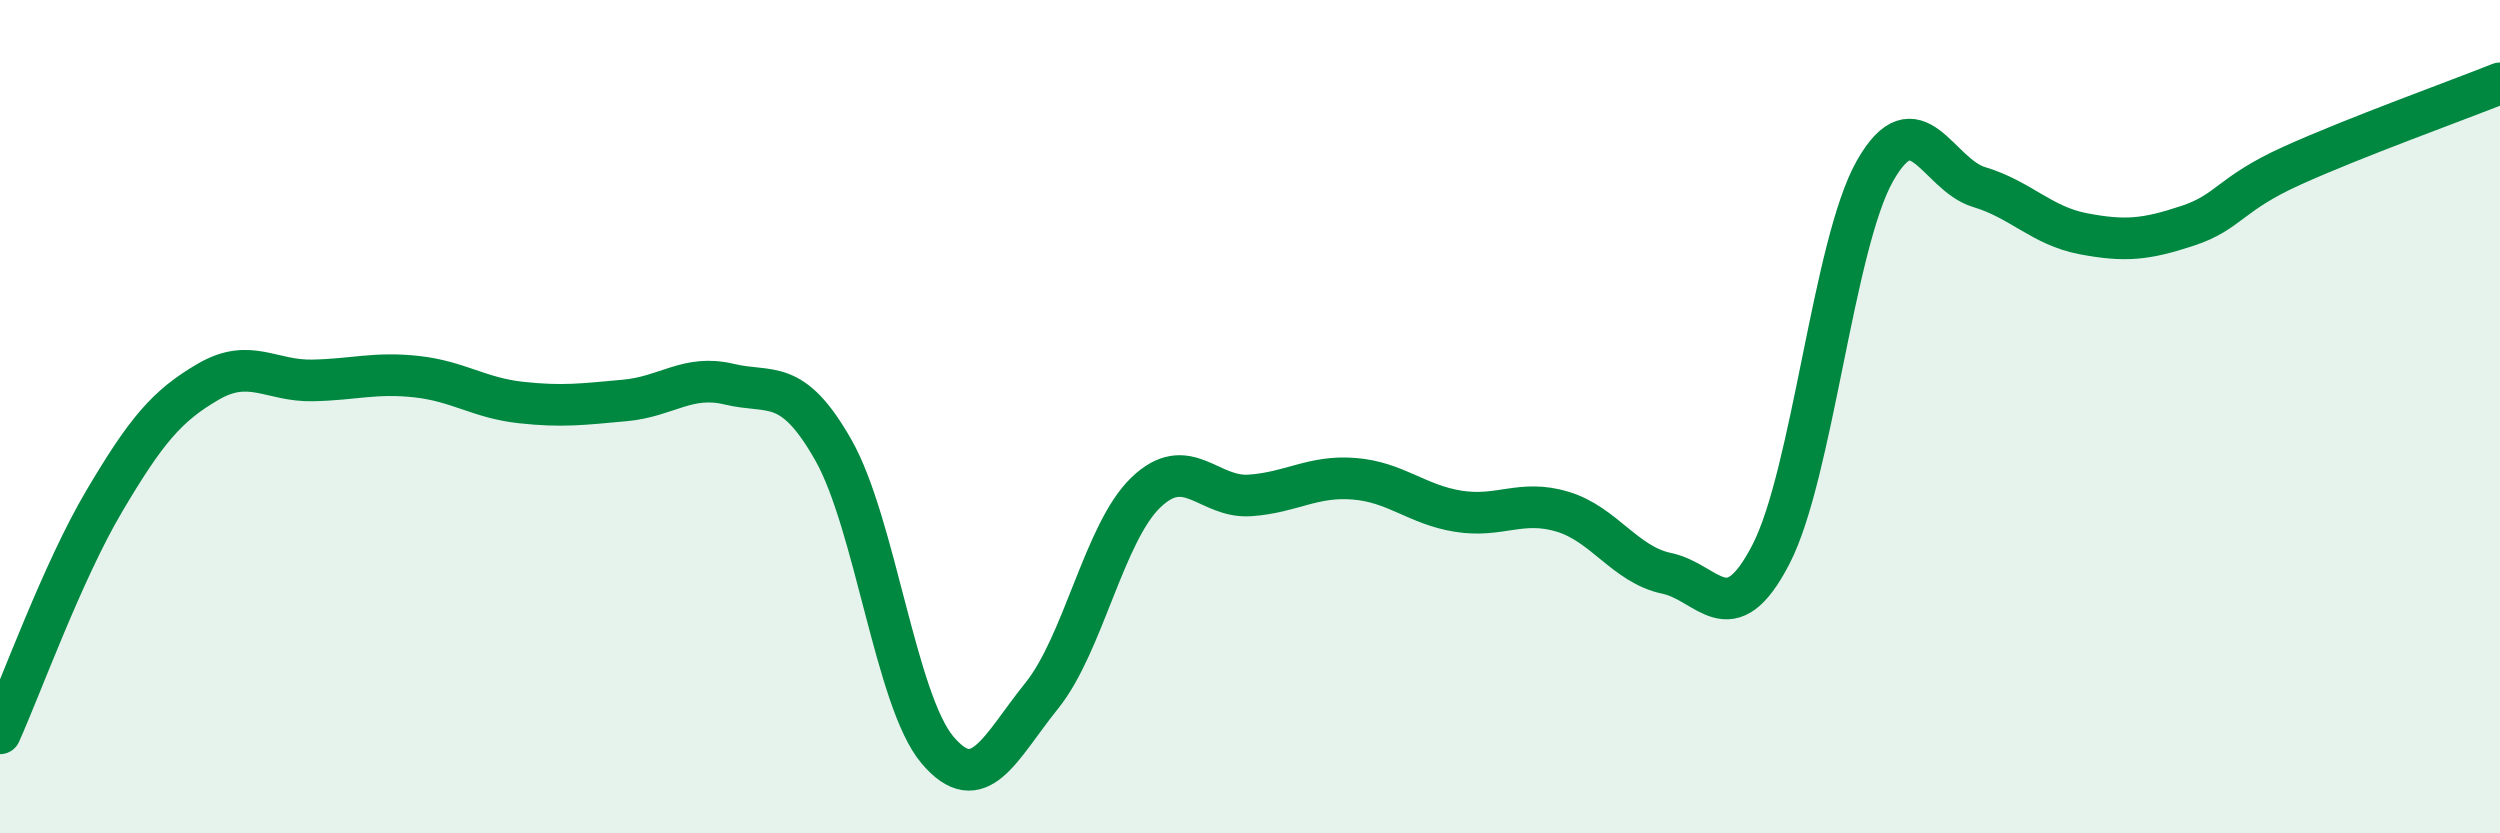
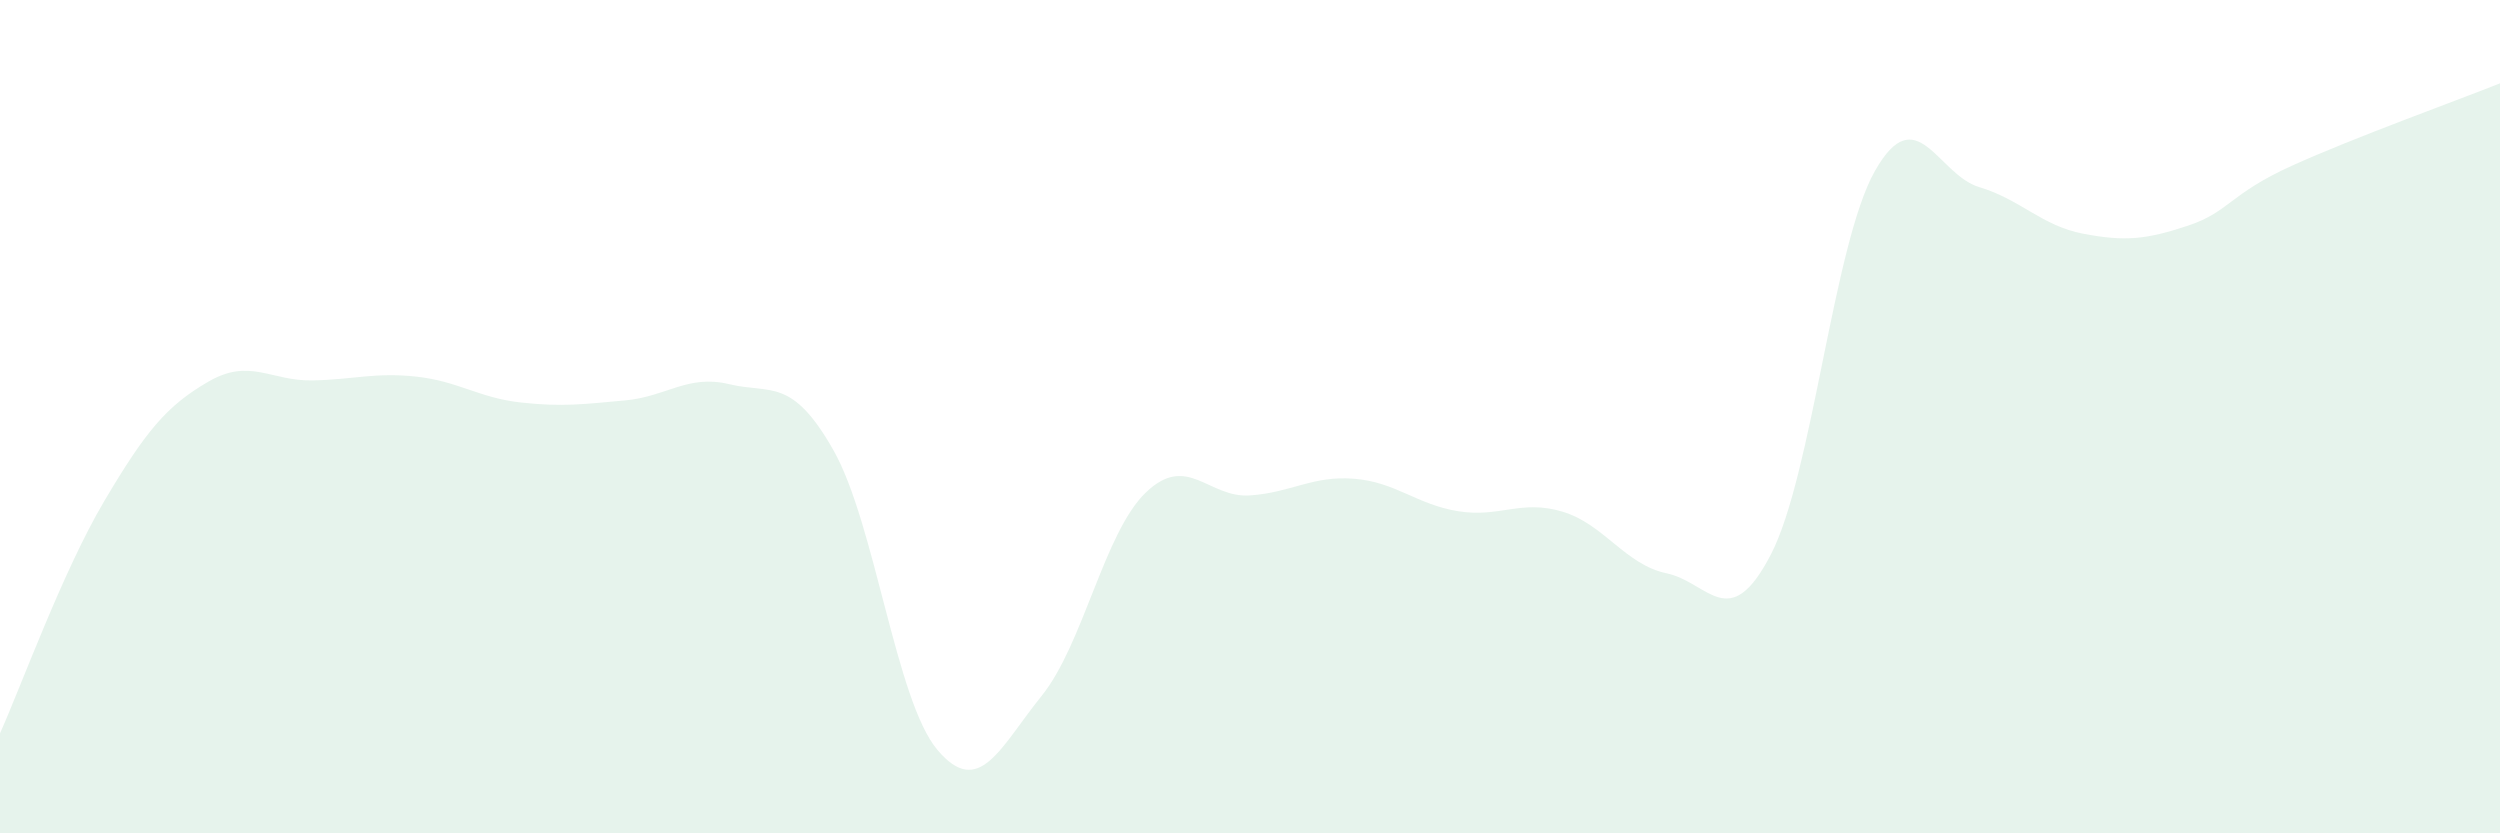
<svg xmlns="http://www.w3.org/2000/svg" width="60" height="20" viewBox="0 0 60 20">
  <path d="M 0,17.6 C 0.5,16.49 1.5,13.72 2.5,12.03 C 3.5,10.34 4,9.74 5,9.16 C 6,8.58 6.5,9.15 7.5,9.13 C 8.5,9.11 9,8.93 10,9.04 C 11,9.15 11.5,9.55 12.5,9.66 C 13.5,9.77 14,9.7 15,9.61 C 16,9.52 16.5,8.98 17.5,9.22 C 18.5,9.46 19,9.04 20,10.8 C 21,12.56 21.5,16.82 22.5,18 C 23.5,19.18 24,17.94 25,16.7 C 26,15.46 26.5,12.78 27.5,11.82 C 28.5,10.86 29,11.96 30,11.89 C 31,11.82 31.5,11.41 32.5,11.49 C 33.5,11.57 34,12.11 35,12.27 C 36,12.43 36.5,11.98 37.5,12.28 C 38.5,12.58 39,13.55 40,13.76 C 41,13.97 41.5,15.24 42.5,13.31 C 43.5,11.38 44,5.86 45,4.1 C 46,2.34 46.5,4.19 47.5,4.49 C 48.5,4.79 49,5.42 50,5.61 C 51,5.8 51.5,5.75 52.5,5.42 C 53.5,5.09 53.5,4.66 55,3.98 C 56.5,3.3 59,2.4 60,2L60 20L0 20Z" fill="#008740" opacity="0.1" stroke-linecap="round" stroke-linejoin="round" />
-   <path d="M 0,17.6 C 0.5,16.49 1.5,13.72 2.5,12.03 C 3.5,10.34 4,9.74 5,9.16 C 6,8.58 6.5,9.15 7.5,9.13 C 8.5,9.11 9,8.93 10,9.04 C 11,9.15 11.5,9.55 12.5,9.66 C 13.5,9.77 14,9.7 15,9.61 C 16,9.52 16.5,8.98 17.5,9.22 C 18.5,9.46 19,9.04 20,10.8 C 21,12.56 21.5,16.82 22.5,18 C 23.5,19.18 24,17.94 25,16.7 C 26,15.46 26.5,12.78 27.5,11.82 C 28.5,10.86 29,11.96 30,11.89 C 31,11.82 31.5,11.41 32.5,11.49 C 33.5,11.57 34,12.11 35,12.27 C 36,12.43 36.5,11.98 37.5,12.28 C 38.5,12.58 39,13.55 40,13.76 C 41,13.97 41.5,15.24 42.5,13.31 C 43.5,11.38 44,5.86 45,4.1 C 46,2.34 46.5,4.19 47.5,4.49 C 48.5,4.79 49,5.42 50,5.61 C 51,5.8 51.5,5.75 52.5,5.42 C 53.5,5.09 53.5,4.66 55,3.98 C 56.5,3.3 59,2.4 60,2" stroke="#008740" stroke-width="1" fill="none" stroke-linecap="round" stroke-linejoin="round" />
</svg>